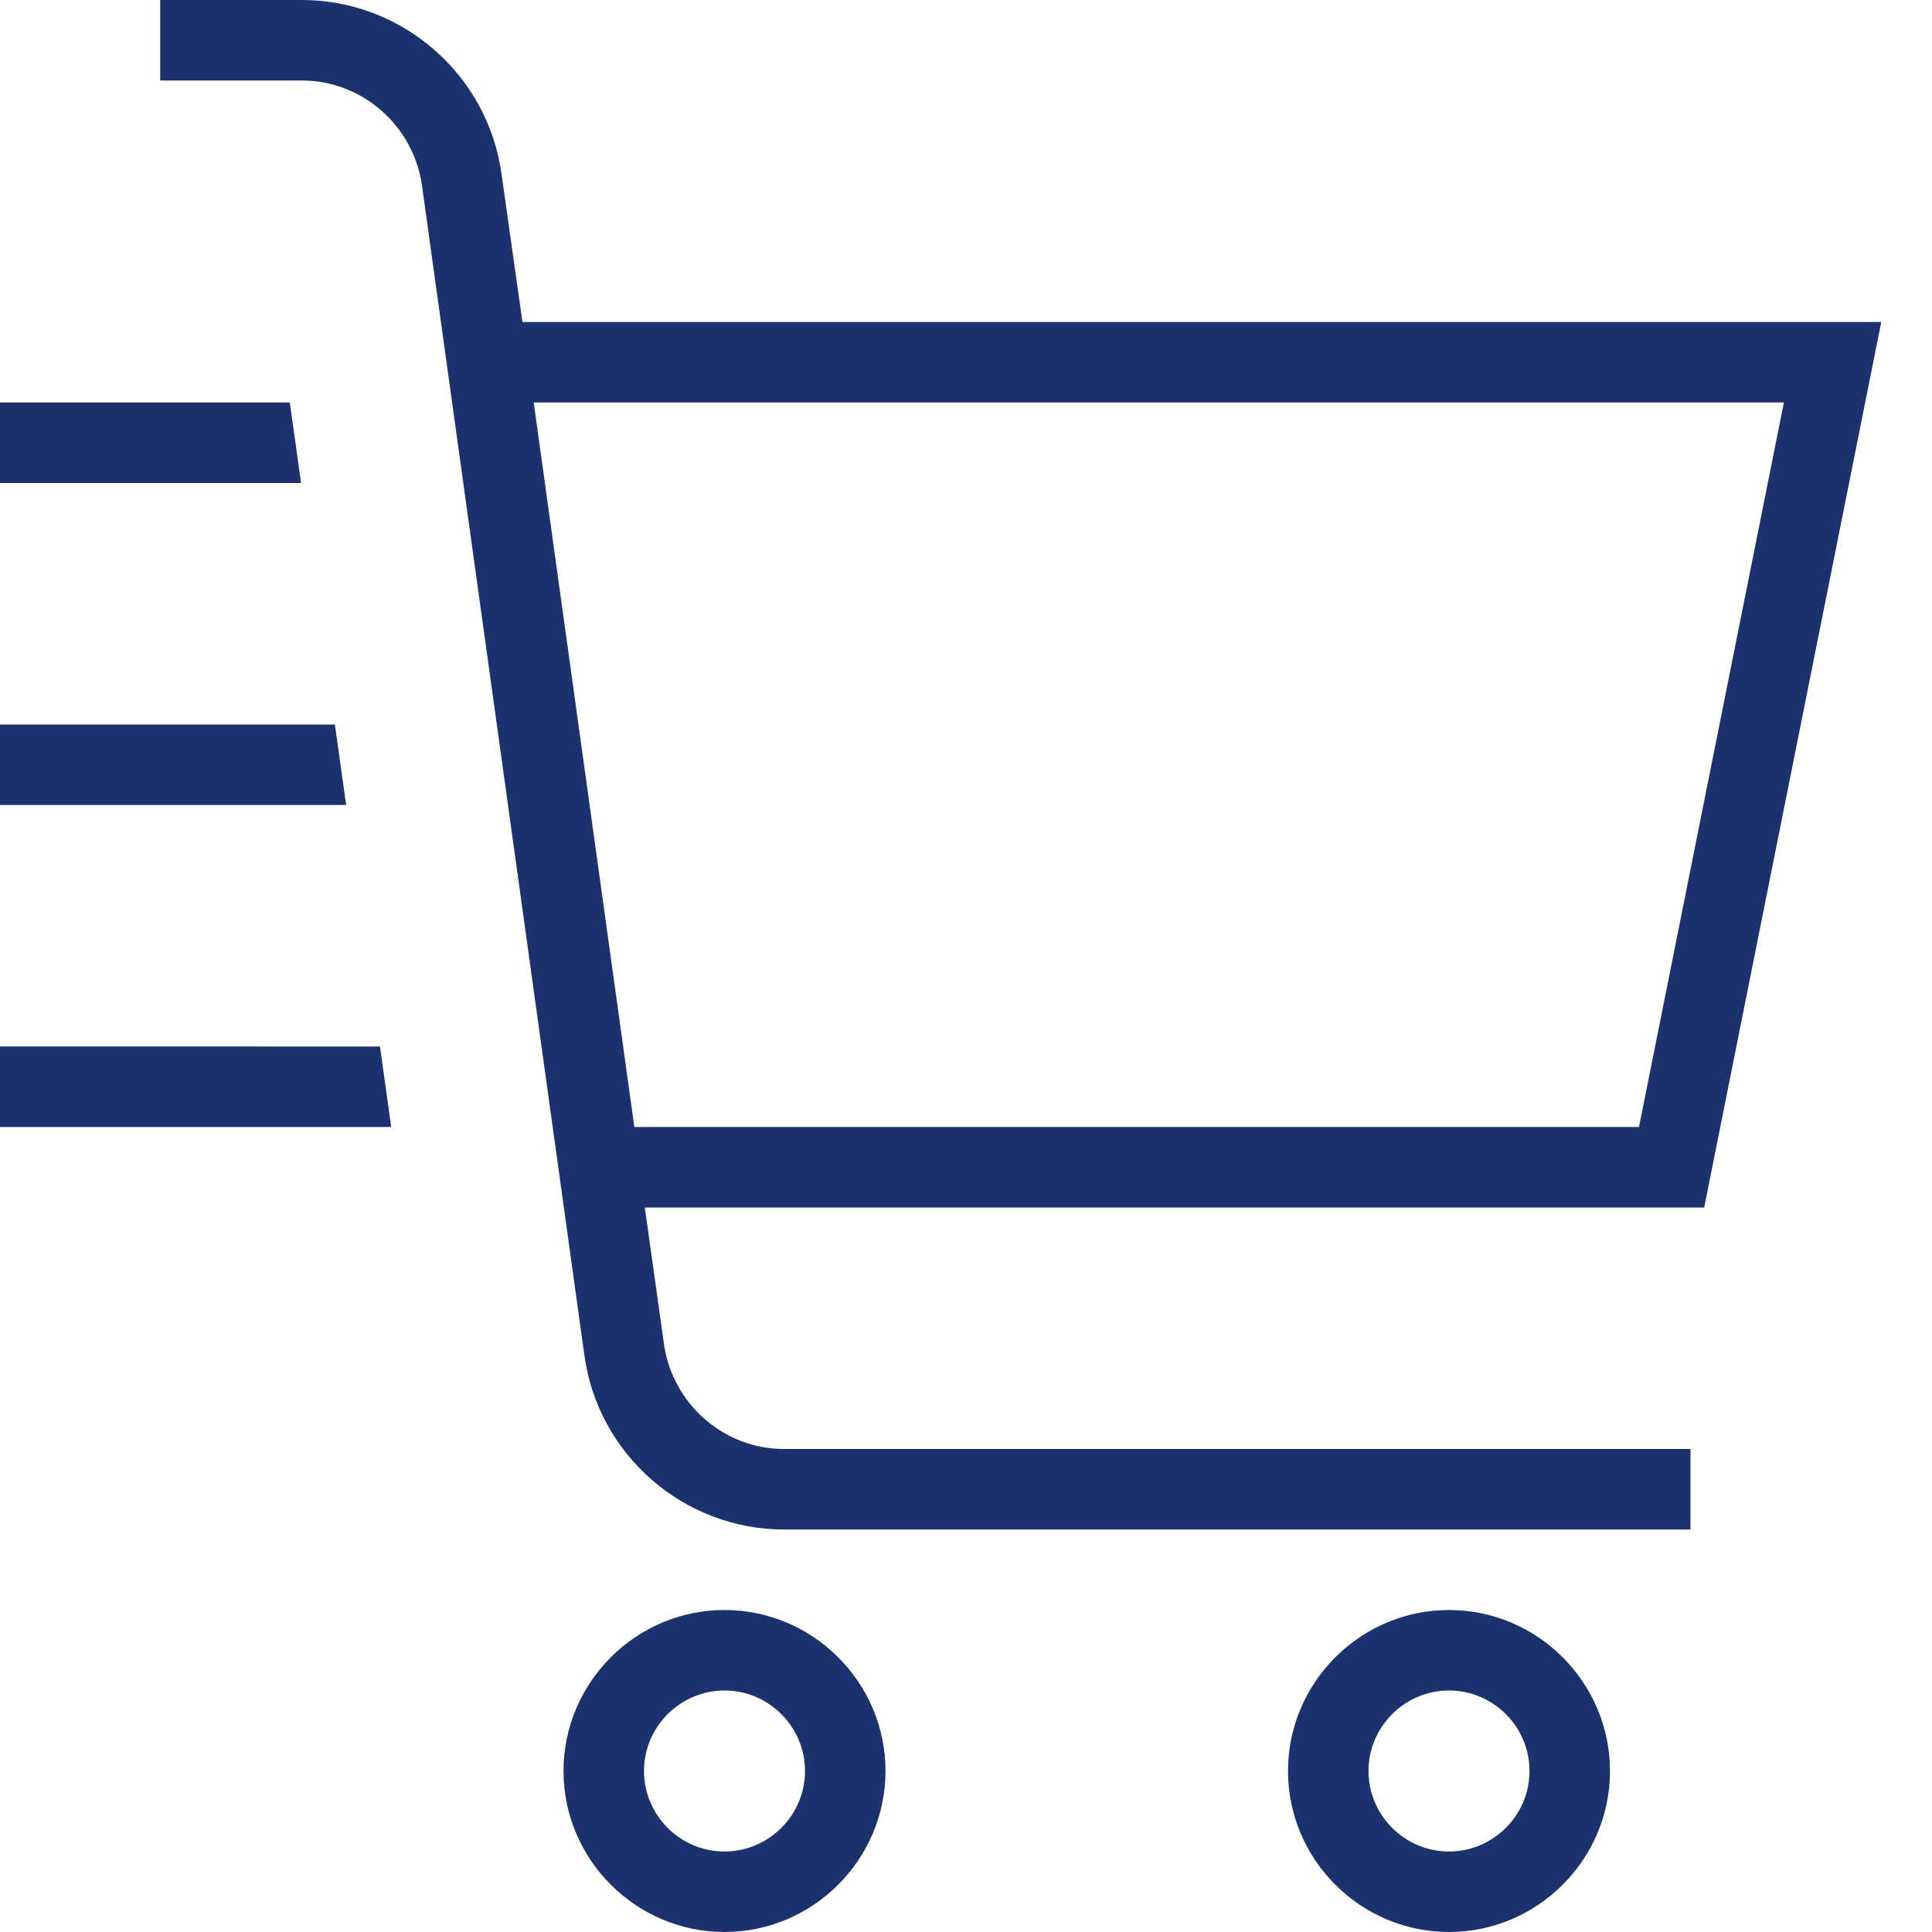
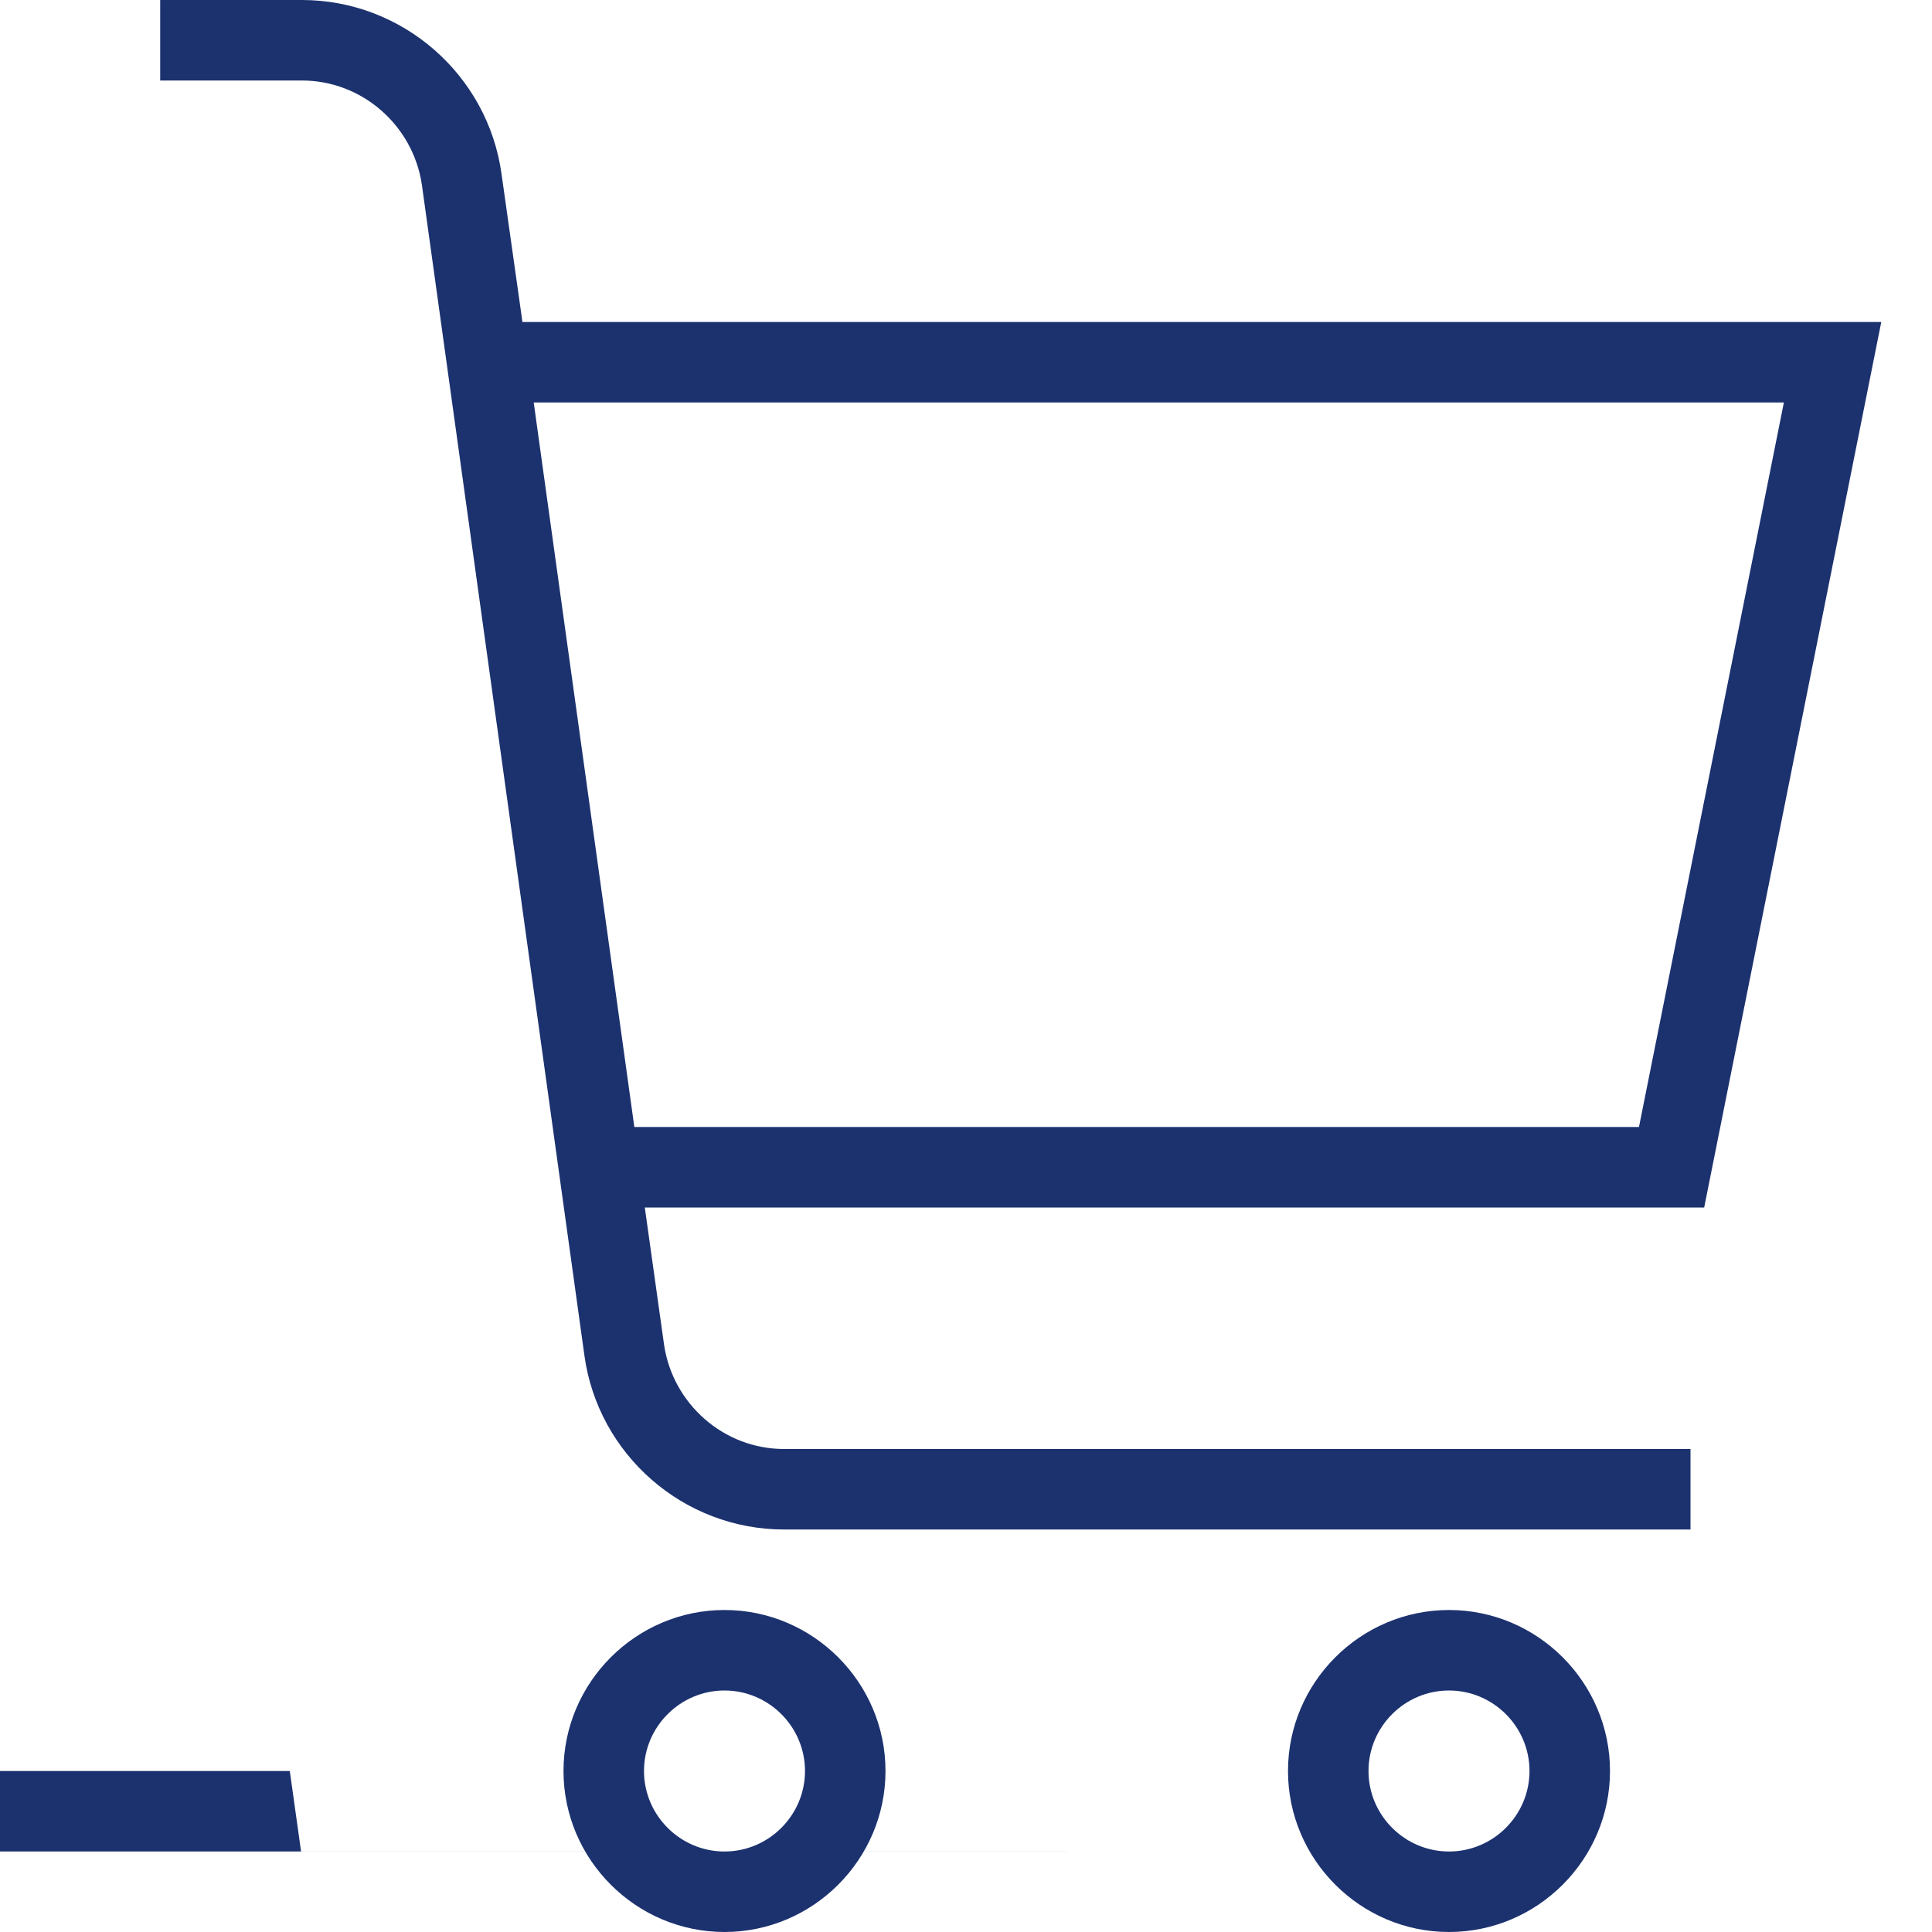
<svg xmlns="http://www.w3.org/2000/svg" id="Layer_1" data-name="Layer 1" viewBox="0 0 24 24" width="300" height="300">
  <g width="100%" height="100%" transform="matrix(1,0,0,1,0,0)">
-     <path d="M23.38,4H6.49l-.26-1.84c-.17-1.23-1.23-2.16-2.48-2.16h-1.76V1h1.76c.75,0,1.38,.56,1.49,1.29l2.02,14.55c.17,1.23,1.23,2.16,2.48,2.16h11.26v-1H9.74c-.75,0-1.38-.56-1.49-1.29l-.24-1.71h13.16l2.2-11ZM7.88,14l-1.25-9h15.53l-1.8,9H7.88Zm1.12,6c-1.1,0-2,.9-2,2s.9,2,2,2,2-.9,2-2-.9-2-2-2Zm0,3c-.55,0-1-.45-1-1s.45-1,1-1,1,.45,1,1-.45,1-1,1Zm9-3c-1.1,0-2,.9-2,2s.9,2,2,2,2-.9,2-2-.9-2-2-2Zm0,3c-.55,0-1-.45-1-1s.45-1,1-1,1,.45,1,1-.45,1-1,1ZM3.74,6H0v-1H3.6l.14,1Zm.56,4H0v-1H4.16l.14,1Zm.42,3l.14,1H0v-1H4.71Z" fill="#1c326f" fill-opacity="1" data-original-color="#000000ff" stroke="none" stroke-opacity="1" />
+     <path d="M23.38,4H6.49l-.26-1.84c-.17-1.23-1.23-2.16-2.48-2.16h-1.76V1h1.76c.75,0,1.38,.56,1.49,1.29l2.02,14.55c.17,1.23,1.23,2.16,2.48,2.16h11.26v-1H9.74c-.75,0-1.38-.56-1.49-1.29l-.24-1.71h13.16l2.2-11ZM7.88,14l-1.25-9h15.53l-1.8,9H7.88Zm1.12,6c-1.1,0-2,.9-2,2s.9,2,2,2,2-.9,2-2-.9-2-2-2Zm0,3c-.55,0-1-.45-1-1s.45-1,1-1,1,.45,1,1-.45,1-1,1Zm9-3c-1.1,0-2,.9-2,2s.9,2,2,2,2-.9,2-2-.9-2-2-2Zm0,3c-.55,0-1-.45-1-1s.45-1,1-1,1,.45,1,1-.45,1-1,1ZH0v-1H3.6l.14,1Zm.56,4H0v-1H4.16l.14,1Zm.42,3l.14,1H0v-1H4.71Z" fill="#1c326f" fill-opacity="1" data-original-color="#000000ff" stroke="none" stroke-opacity="1" />
  </g>
</svg>